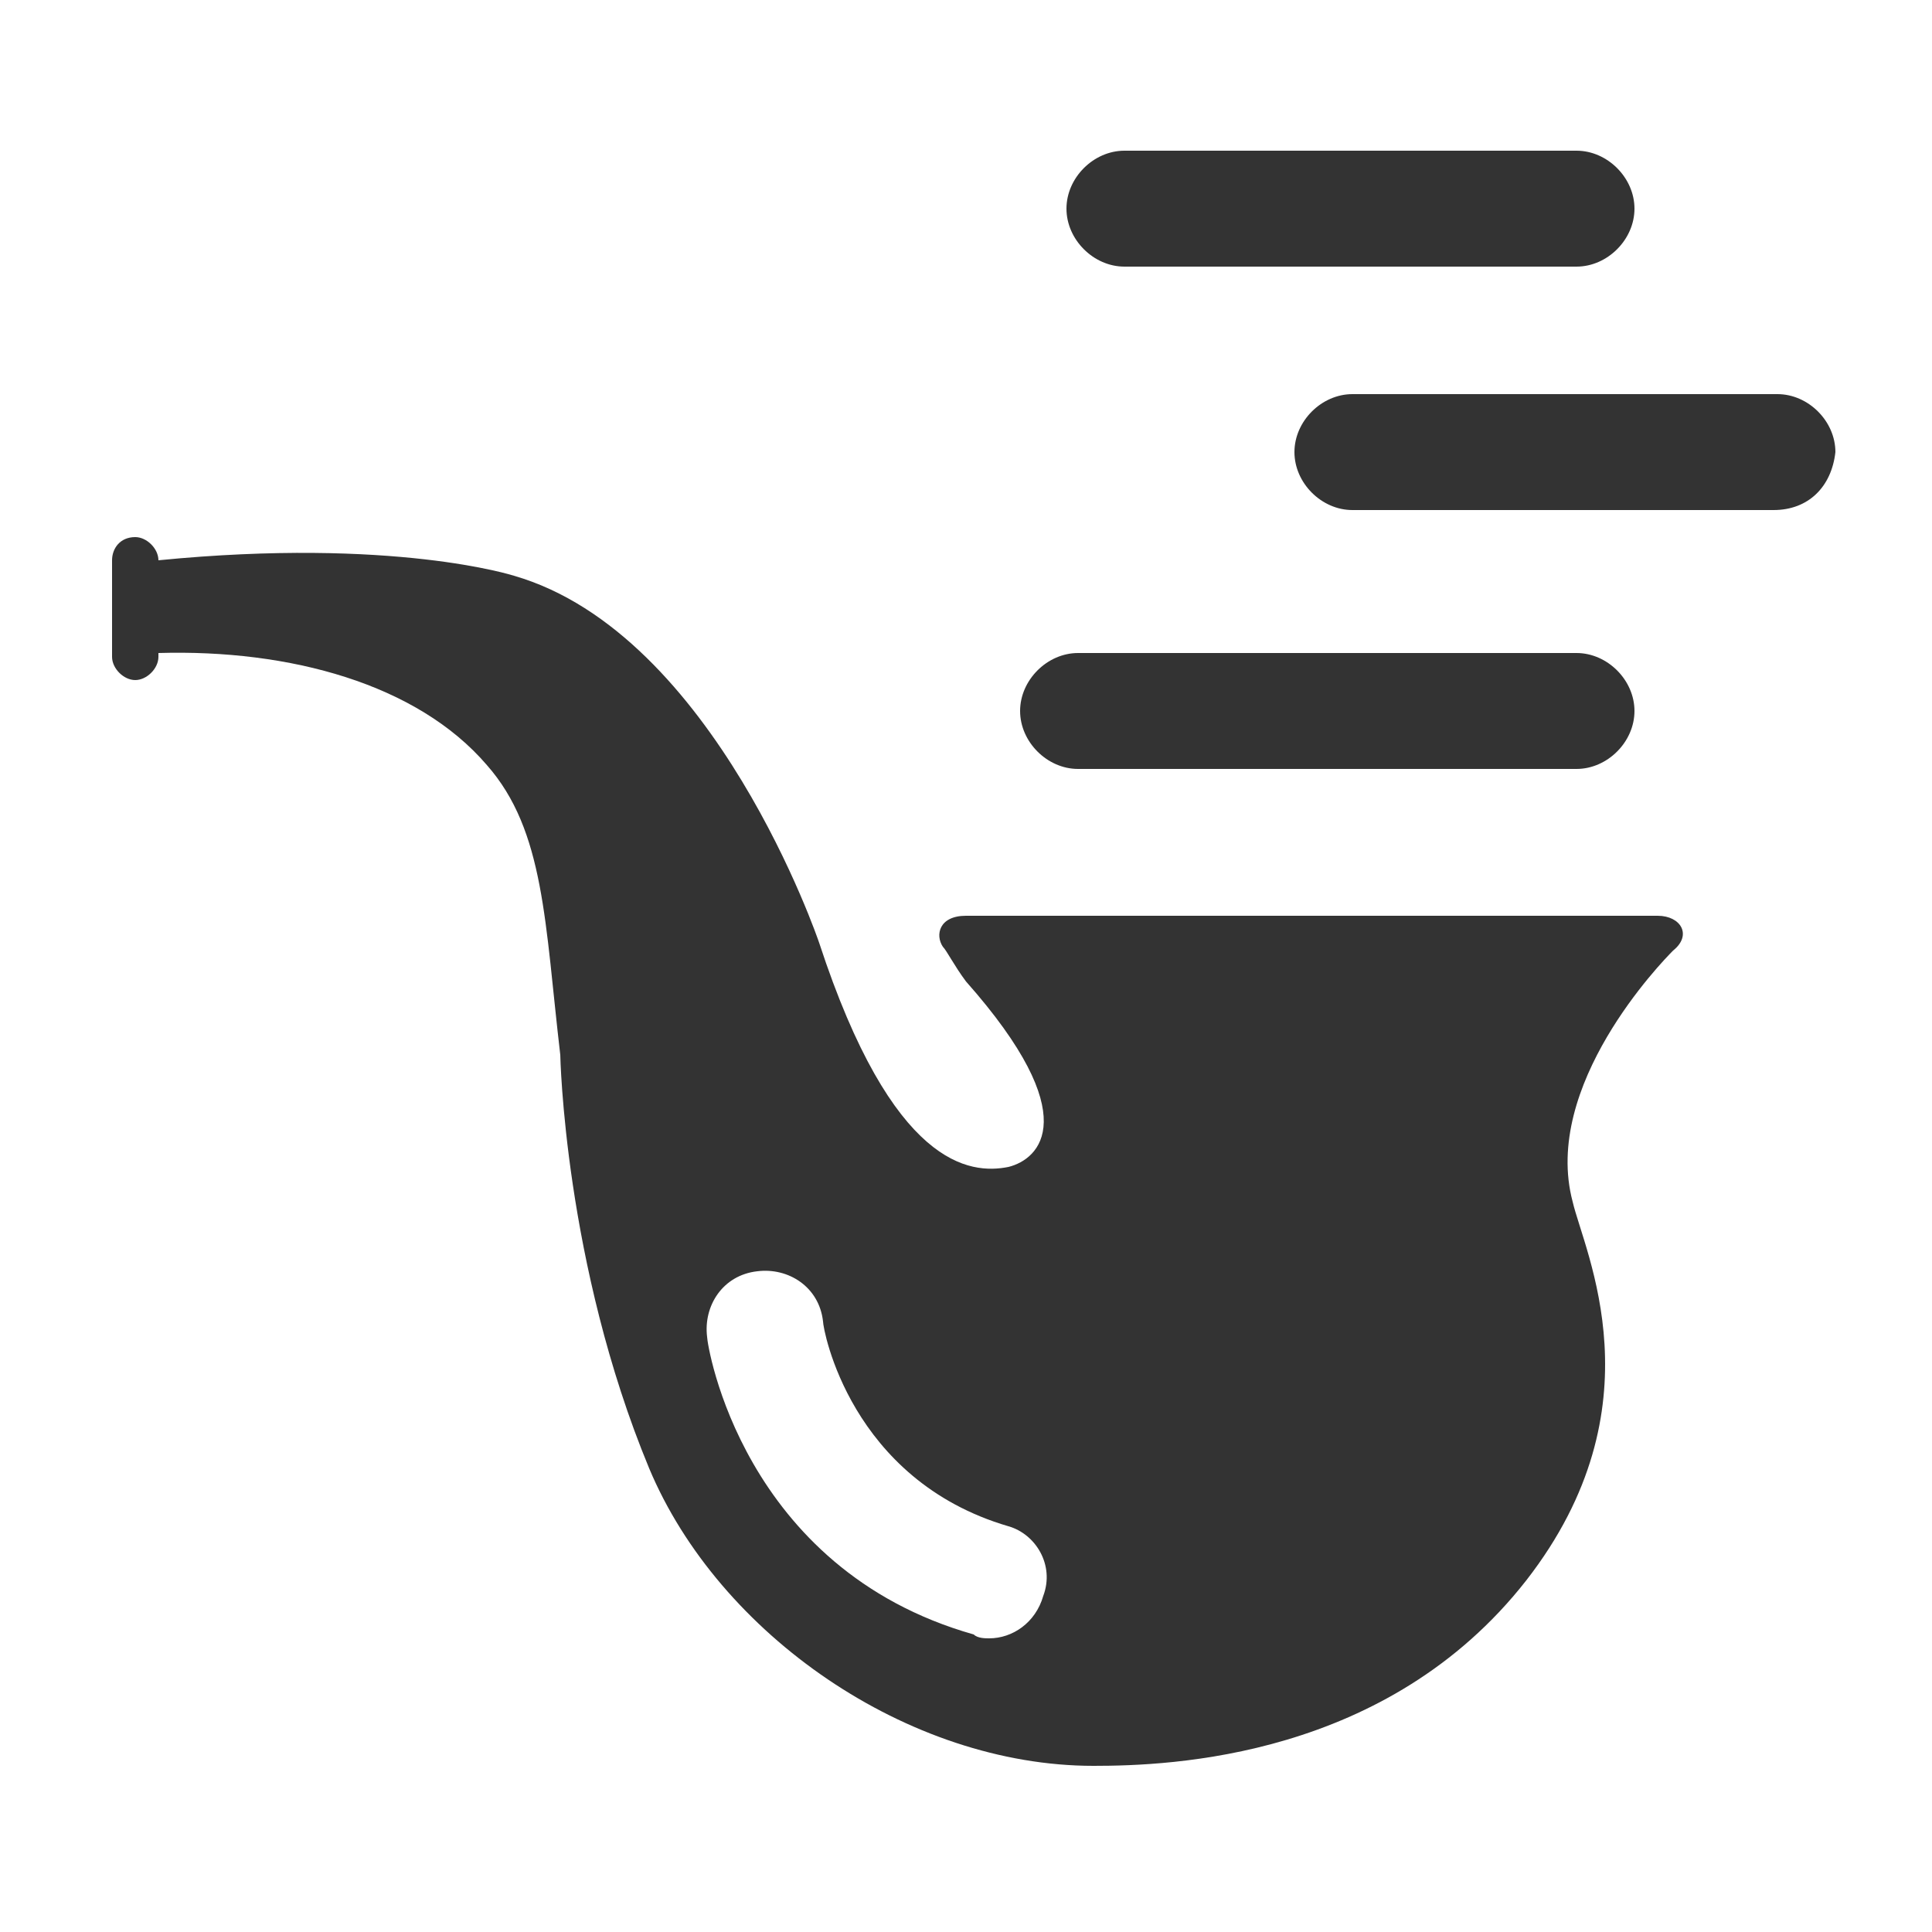
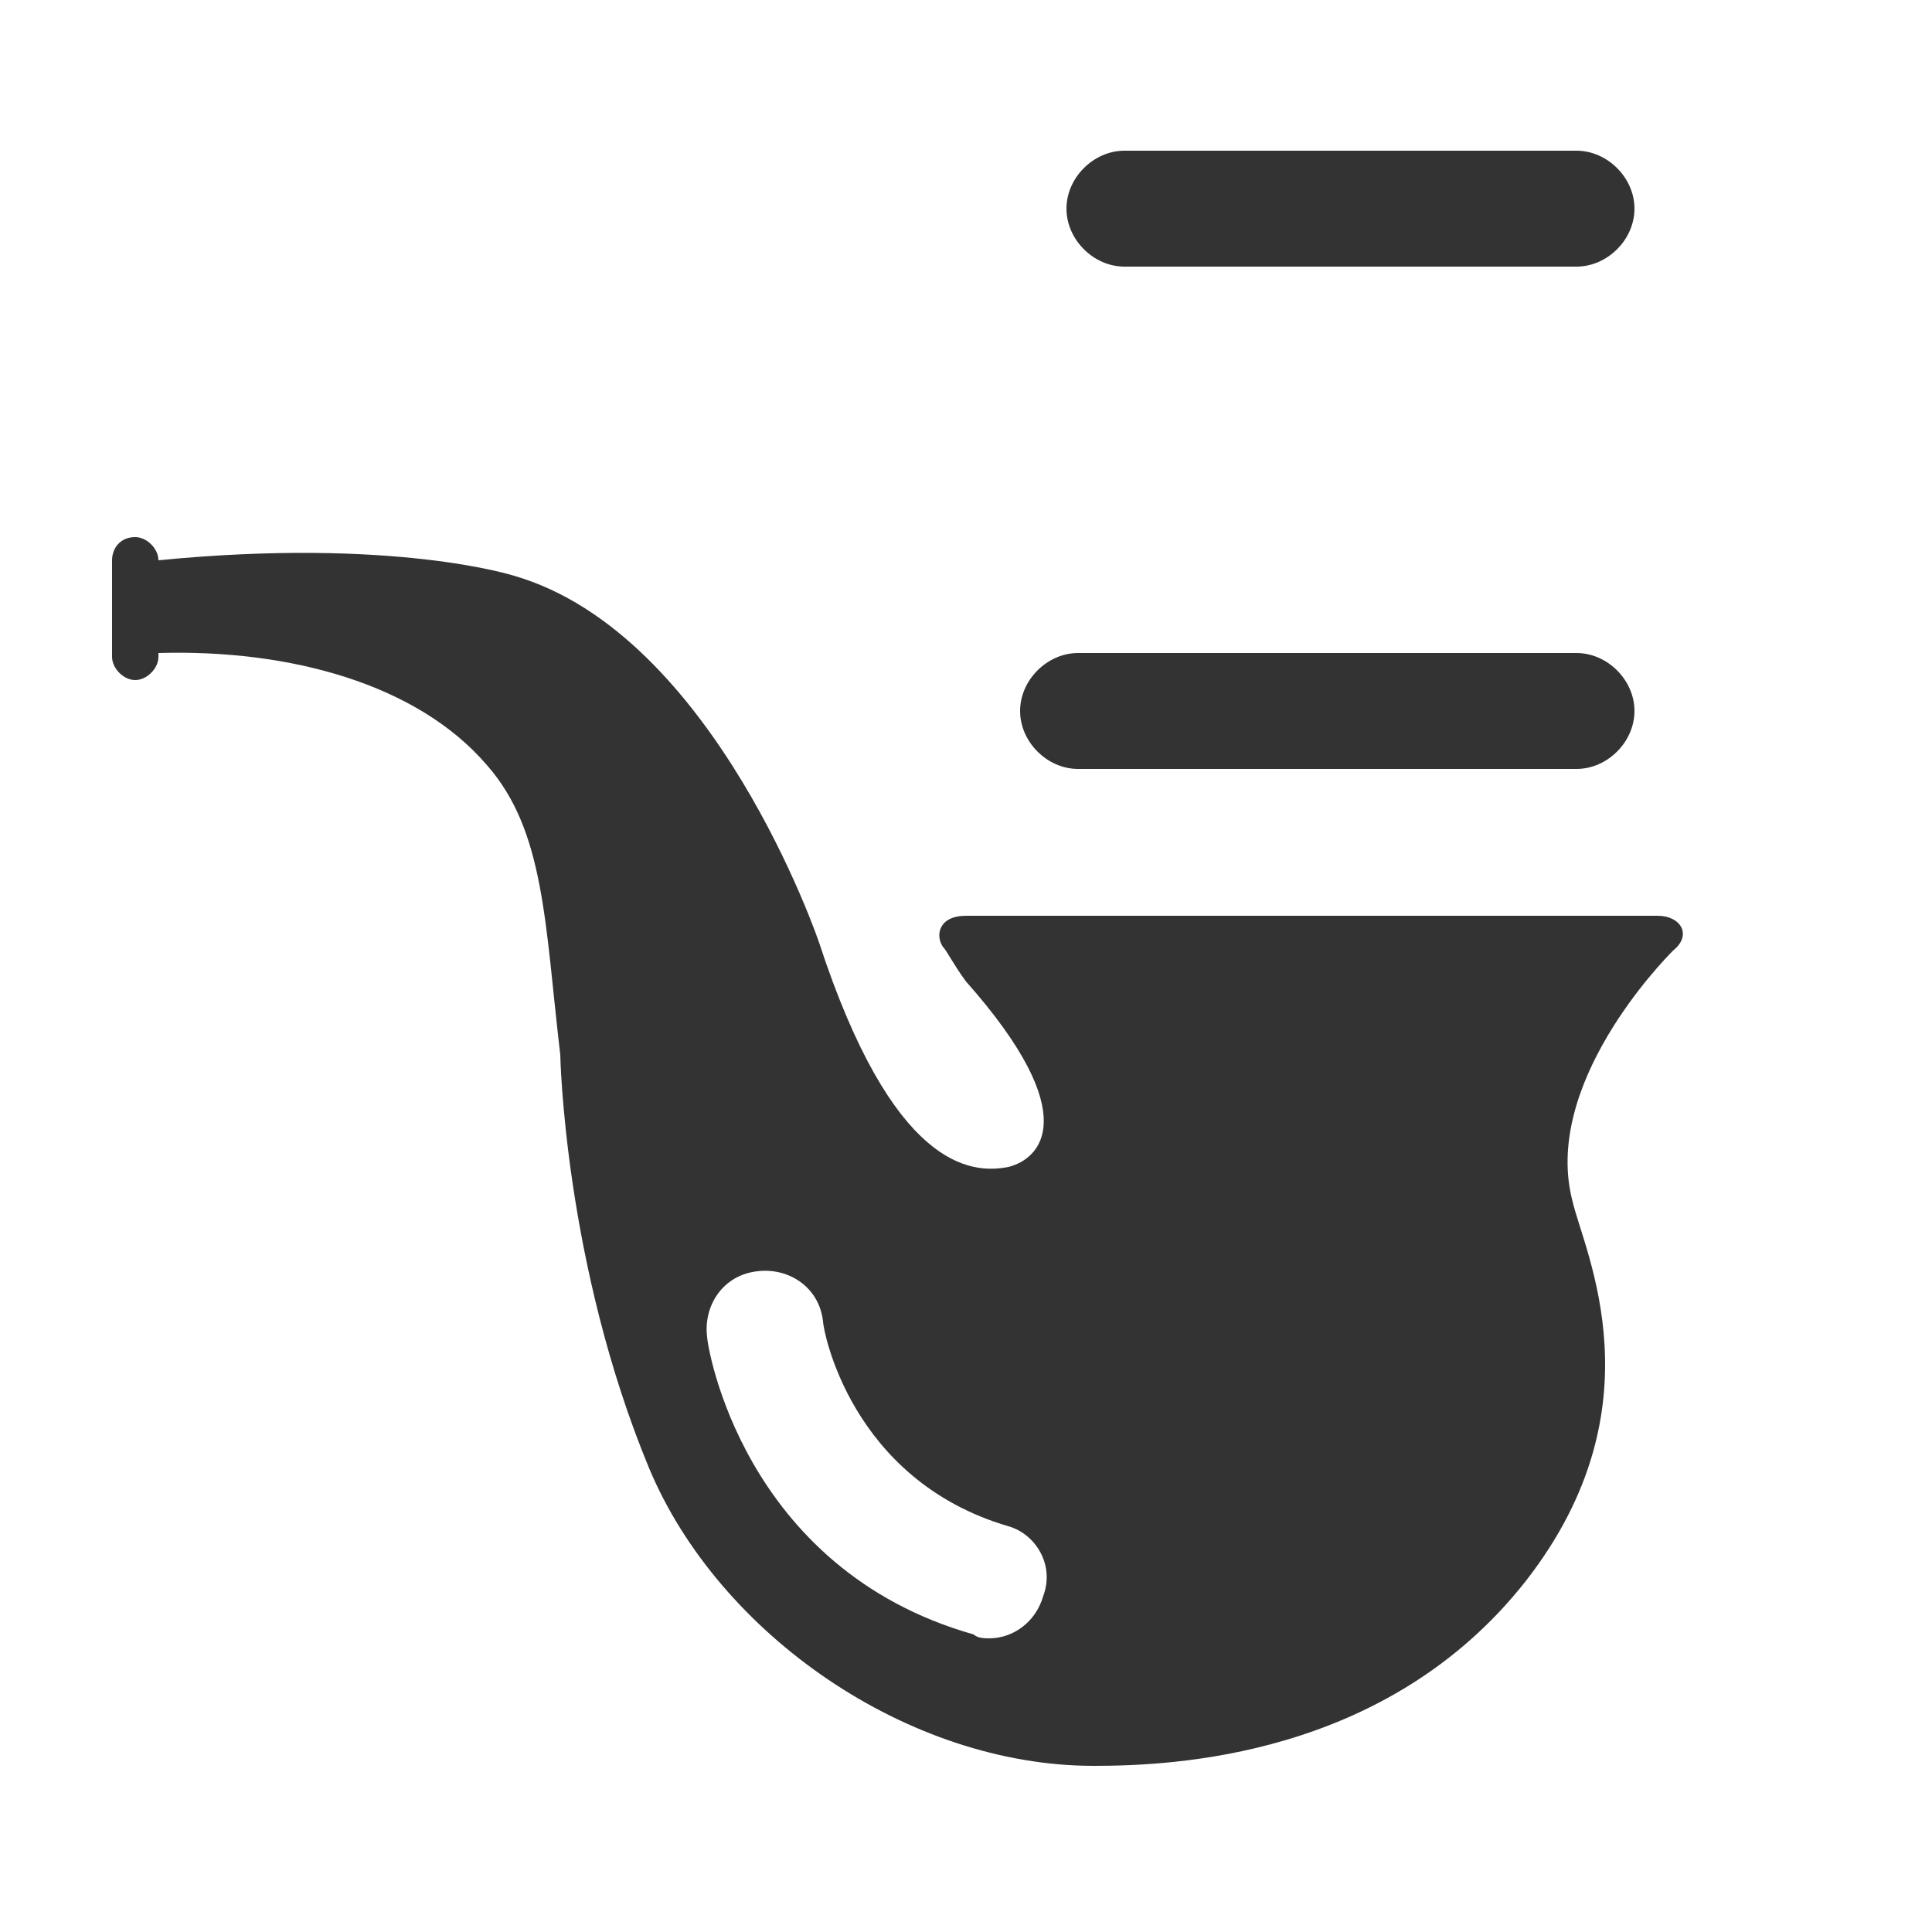
<svg xmlns="http://www.w3.org/2000/svg" version="1.1" id="Layer_1" x="0px" y="0px" viewBox="0 0 50 50" style="enable-background:new 0 0 50 50;" xml:space="preserve">
  <style type="text/css">
	.st0{fill:#333333;}
</style>
  <g>
    <g>
      <g>
        <path class="st0" d="M40.8,6.9H29.1c-0.8,0-1.5-0.7-1.5-1.5c0-0.8,0.7-1.5,1.5-1.5h11.7c0.8,0,1.5,0.7,1.5,1.5     C42.3,6.2,41.6,6.9,40.8,6.9z" />
      </g>
      <g>
-         <path class="st0" d="M45.9,13.2H35c-0.8,0-1.5-0.7-1.5-1.5c0-0.8,0.7-1.5,1.5-1.5h11c0.8,0,1.5,0.7,1.5,1.5     C47.4,12.6,46.8,13.2,45.9,13.2z" />
-       </g>
+         </g>
      <g>
        <path class="st0" d="M40.8,19.9H27.9c-0.8,0-1.5-0.7-1.5-1.5c0-0.8,0.7-1.5,1.5-1.5h12.9c0.8,0,1.5,0.7,1.5,1.5     C42.3,19.2,41.6,19.9,40.8,19.9z" />
      </g>
      <path class="st0" d="M42.9,23.7H25c-0.7,0-0.8,0.5-0.6,0.8c0.1,0.1,0.3,0.5,0.6,0.9c3.1,3.5,1.9,4.6,1.1,4.8c-1,0.2-3,0-4.9-5.8    c0,0-2.7-8-7.9-9.5c0,0-3.1-1-9.2-0.4v0c0-0.3-0.3-0.6-0.6-0.6c-0.4,0-0.6,0.3-0.6,0.6V17c0,0.3,0.3,0.6,0.6,0.6    c0.3,0,0.6-0.3,0.6-0.6l0-0.1c3.4-0.1,6.7,0.8,8.5,2.9c1.5,1.7,1.5,4.1,1.9,7.5c0,0,0.1,5.4,2.3,10.7c1.8,4.3,6.7,7.7,11.5,7.7    c2,0,7.6-0.2,11.2-4.8c3.5-4.5,1.5-8.5,1.2-9.8c-0.8-3,2.3-6.2,2.6-6.5C43.8,24.2,43.5,23.7,42.9,23.7z M27,41.3    c-0.2,0.7-0.8,1.1-1.4,1.1c-0.1,0-0.3,0-0.4-0.1c-6-1.7-6.9-7.5-6.9-7.7c-0.1-0.8,0.4-1.6,1.3-1.7c0.8-0.1,1.6,0.4,1.7,1.3    c0,0.2,0.7,4.1,4.8,5.3C26.8,39.7,27.3,40.5,27,41.3z" />
    </g>
  </g>
</svg>